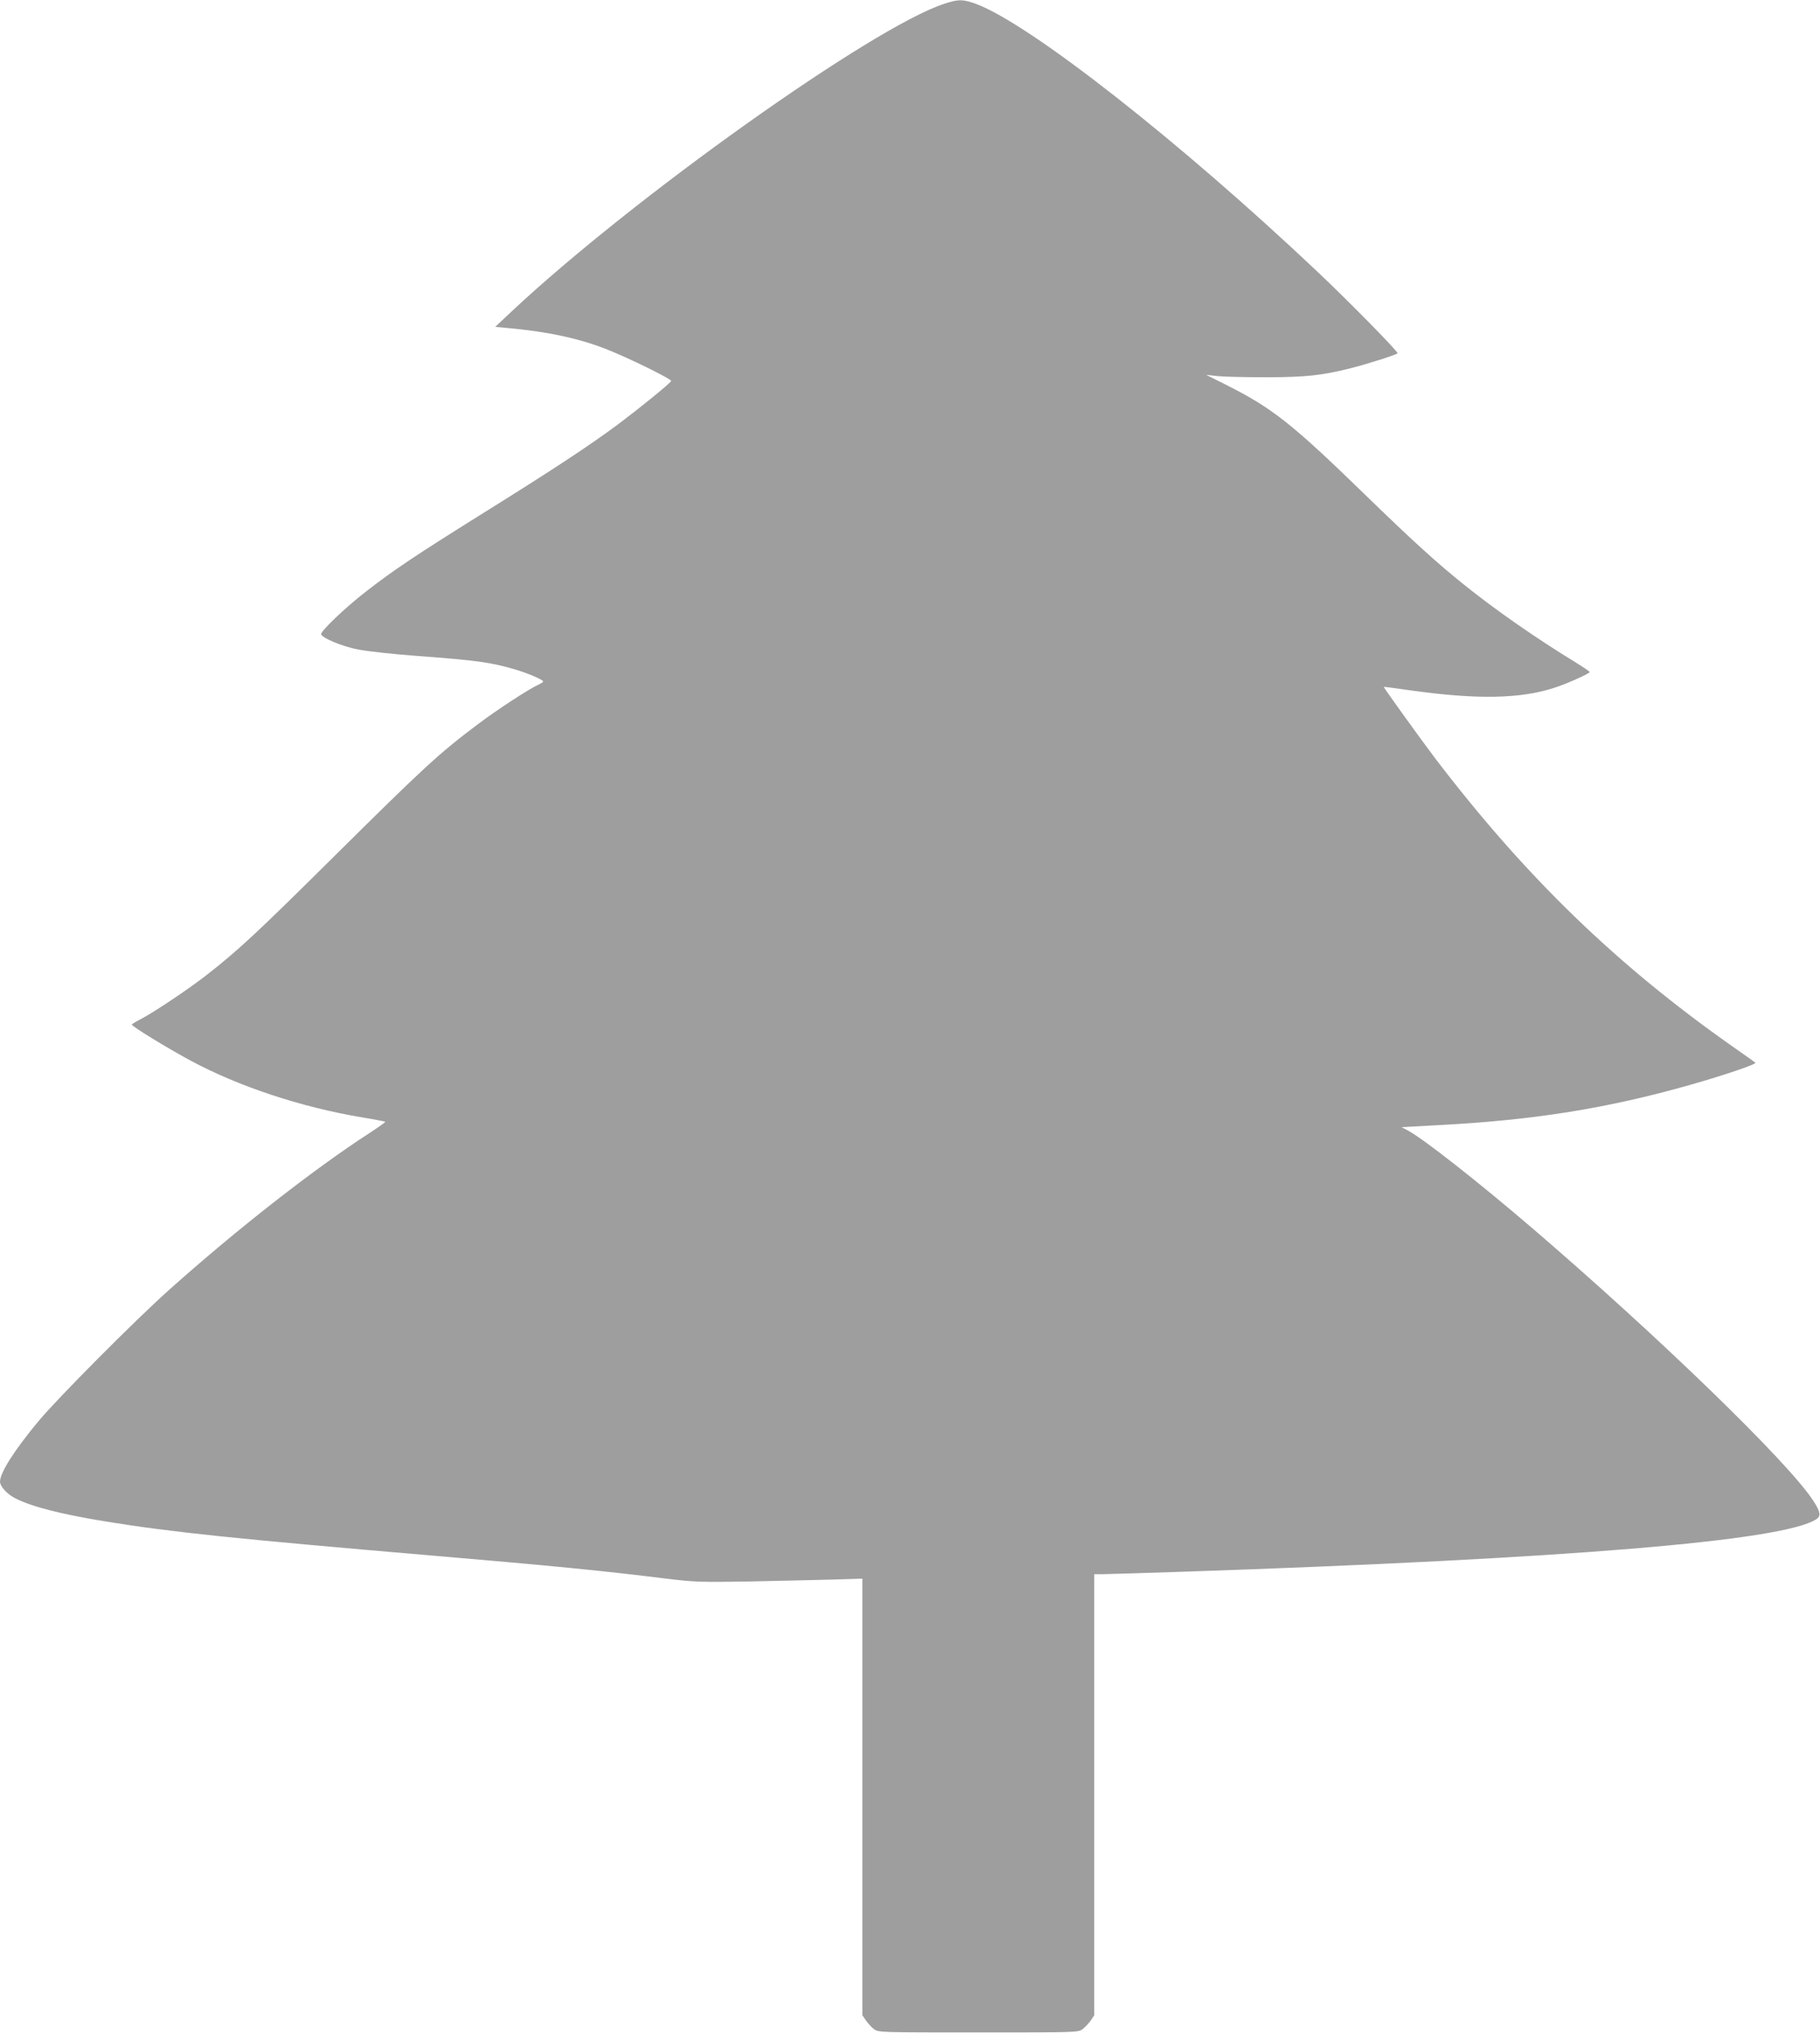
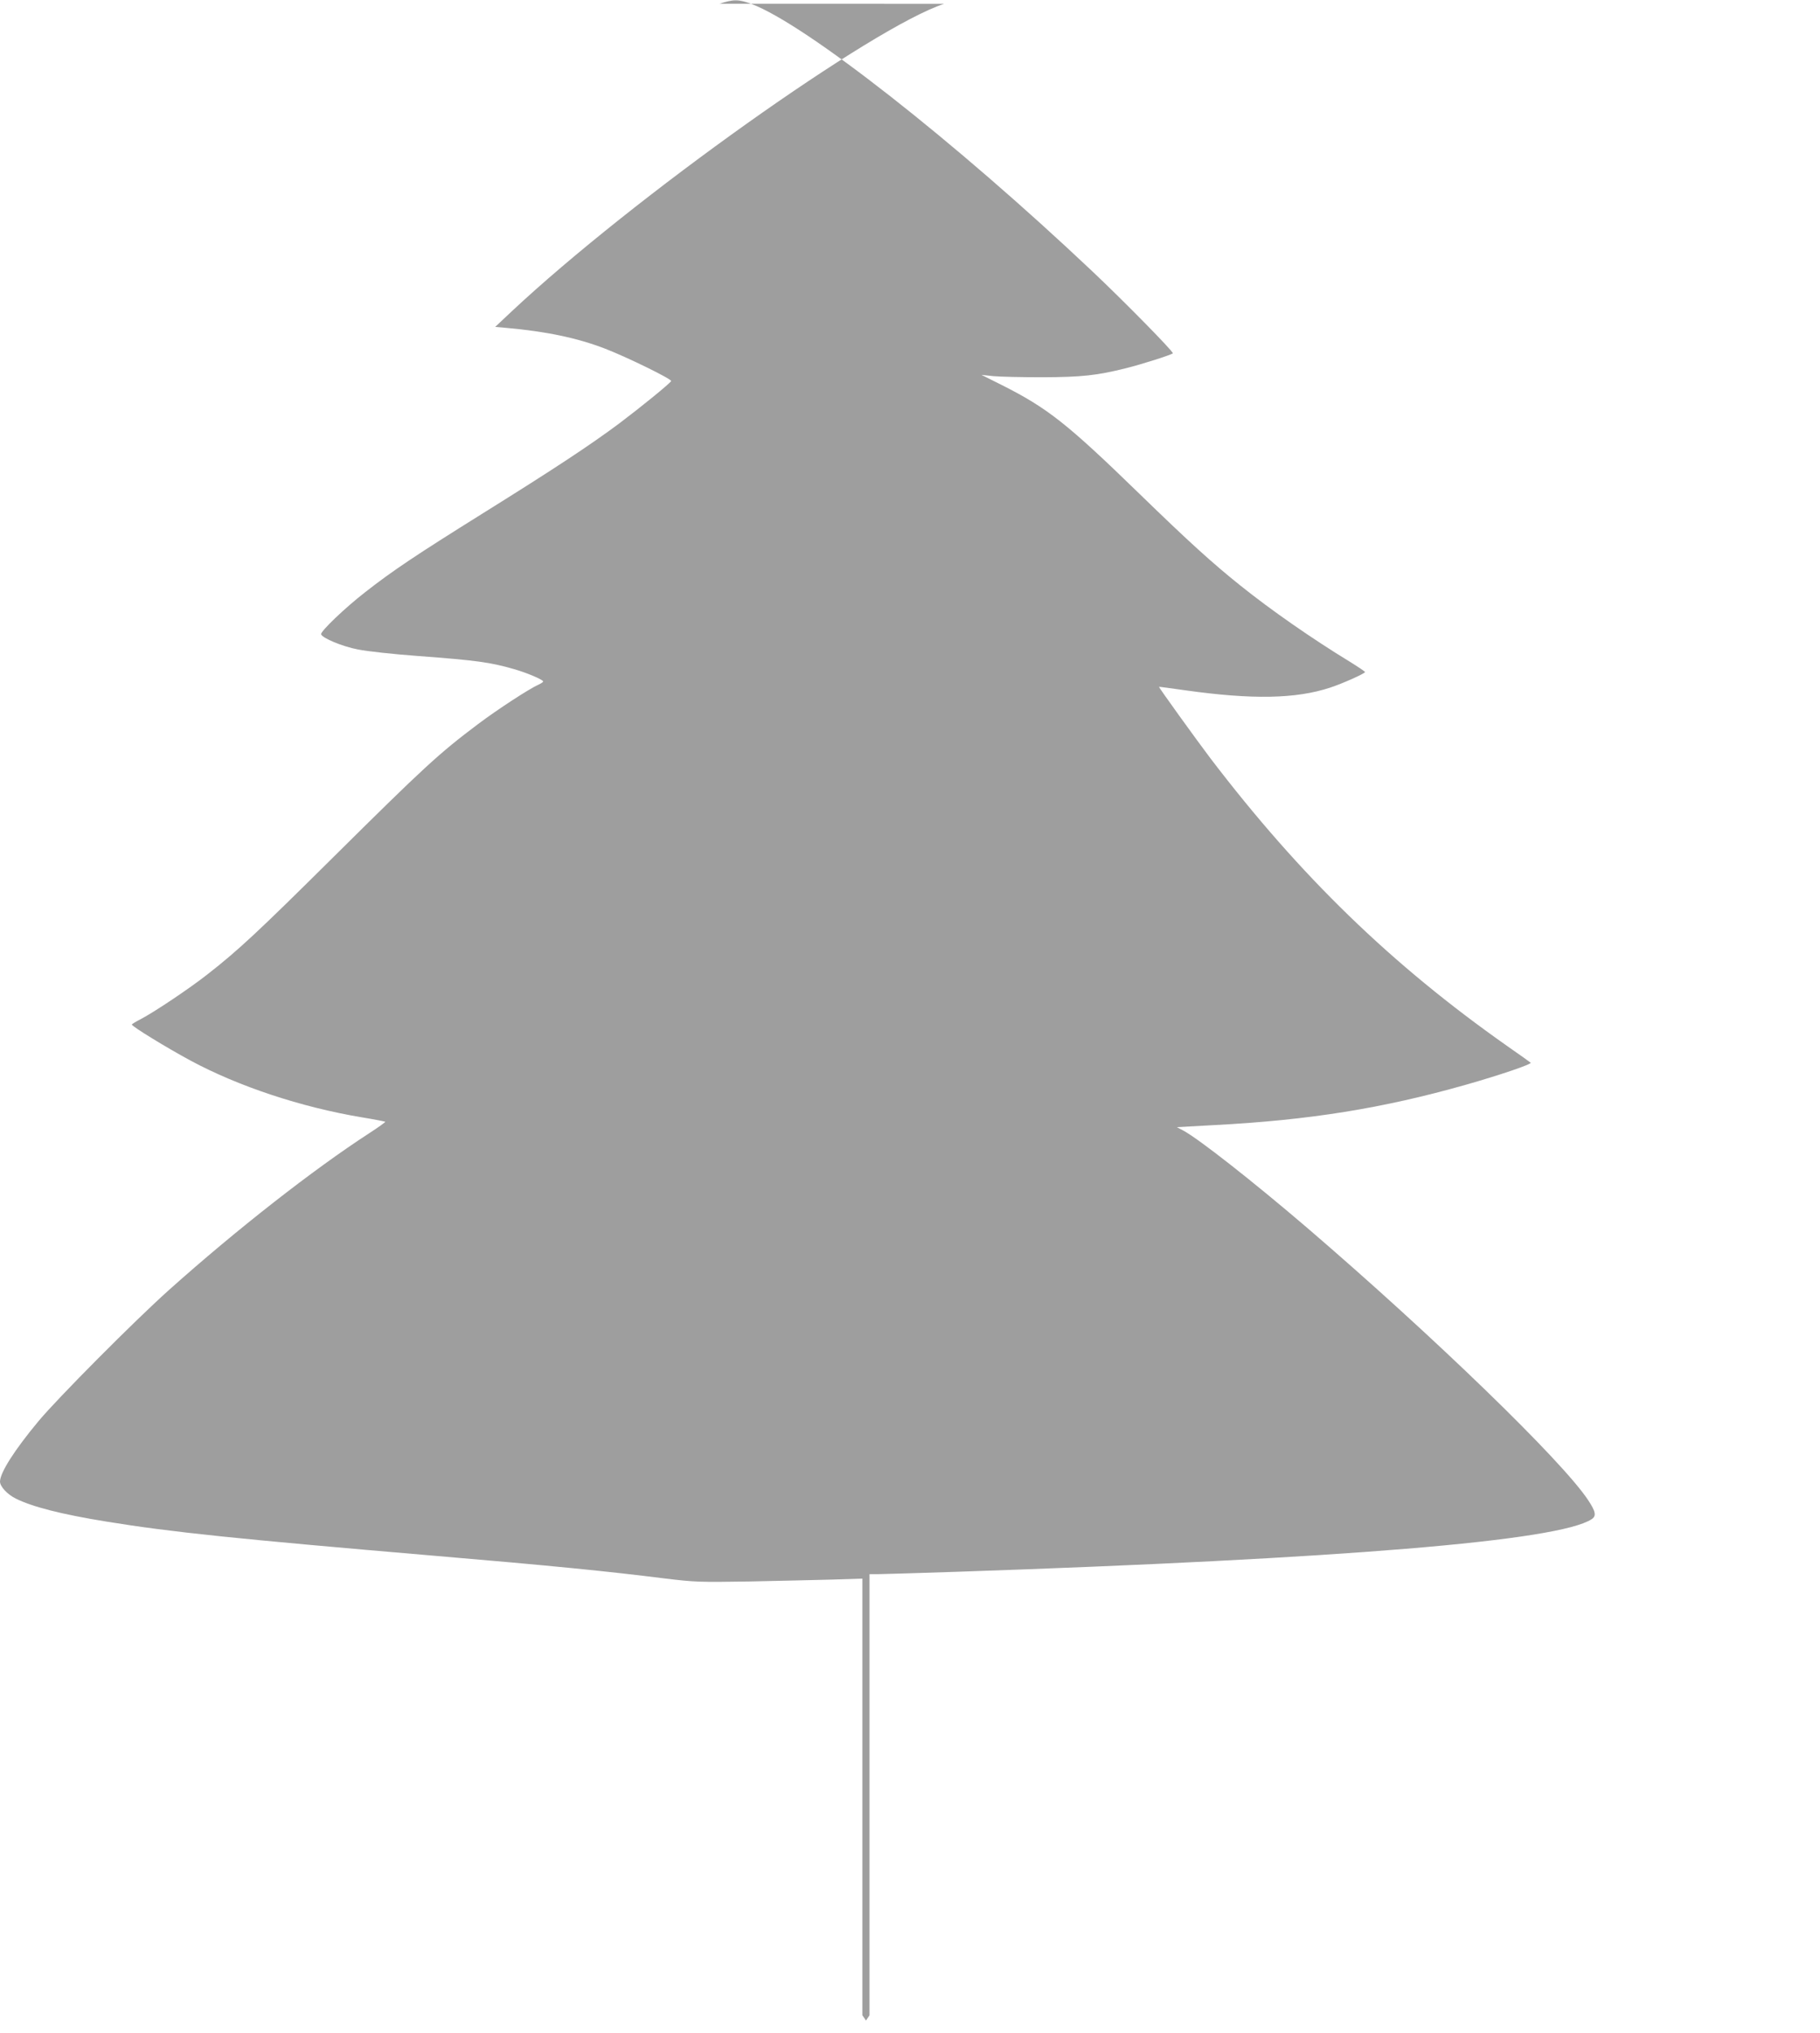
<svg xmlns="http://www.w3.org/2000/svg" version="1.0" width="1146pt" height="1280pt" viewBox="0 0 1146 1280" preserveAspectRatio="xMidYMid meet">
  <g transform="translate(0,1280) scale(0.1,-0.1)" fill="#9e9e9e" stroke="none">
-     <path d="M5945 12776 c-448 -146 -1960 -1221 -2726 -1939 l-101 -95 68 -6 c250 -22 448 -63 624 -131 140 -54 423 -193 416 -204 -12 -19 -192 -165 -326 -266 -182 -136 -411 -287 -865 -570 -415 -259 -563 -358 -733 -491 -128 -99 -285 -249 -280 -267 7 -24 134 -77 233 -96 55 -11 226 -30 380 -41 360 -27 452 -39 600 -82 79 -22 185 -67 185 -78 0 -4 -12 -12 -27 -19 -59 -26 -260 -157 -381 -248 -249 -187 -341 -272 -912 -838 -478 -474 -598 -586 -795 -740 -112 -88 -333 -236 -419 -281 -31 -16 -56 -31 -56 -34 1 -12 218 -145 370 -227 301 -162 695 -293 1078 -357 79 -13 145 -26 148 -28 2 -2 -44 -35 -101 -72 -353 -229 -836 -607 -1260 -986 -218 -195 -698 -678 -822 -826 -153 -184 -242 -324 -243 -381 0 -31 45 -80 99 -107 104 -52 287 -99 571 -145 411 -67 821 -109 2075 -216 721 -61 1083 -97 1440 -142 190 -23 218 -24 535 -19 184 4 419 9 523 12 l187 6 0 -1374 0 -1375 23 -33 c12 -18 35 -43 50 -54 28 -21 35 -21 657 -21 622 0 629 0 657 21 15 11 38 36 51 54 l22 33 0 1388 0 1389 53 0 c28 0 252 7 497 15 2425 82 3789 194 3997 331 31 20 26 48 -22 120 -160 244 -975 1033 -1770 1715 -340 291 -684 561 -780 612 l-40 21 235 13 c600 31 1064 106 1585 254 211 60 418 130 408 139 -4 4 -71 51 -148 105 -728 512 -1301 1067 -1869 1812 -81 107 -326 446 -323 449 1 1 76 -9 167 -22 420 -59 695 -54 910 17 77 25 220 89 220 98 0 4 -44 33 -97 66 -233 142 -495 324 -688 479 -175 140 -322 273 -635 577 -456 443 -579 540 -869 686 l-126 63 75 -8 c41 -4 181 -7 310 -7 245 1 342 11 525 57 98 24 295 87 295 94 0 15 -307 327 -506 515 -869 821 -1805 1555 -2147 1684 -82 30 -112 31 -202 1z" />
+     <path d="M5945 12776 c-448 -146 -1960 -1221 -2726 -1939 l-101 -95 68 -6 c250 -22 448 -63 624 -131 140 -54 423 -193 416 -204 -12 -19 -192 -165 -326 -266 -182 -136 -411 -287 -865 -570 -415 -259 -563 -358 -733 -491 -128 -99 -285 -249 -280 -267 7 -24 134 -77 233 -96 55 -11 226 -30 380 -41 360 -27 452 -39 600 -82 79 -22 185 -67 185 -78 0 -4 -12 -12 -27 -19 -59 -26 -260 -157 -381 -248 -249 -187 -341 -272 -912 -838 -478 -474 -598 -586 -795 -740 -112 -88 -333 -236 -419 -281 -31 -16 -56 -31 -56 -34 1 -12 218 -145 370 -227 301 -162 695 -293 1078 -357 79 -13 145 -26 148 -28 2 -2 -44 -35 -101 -72 -353 -229 -836 -607 -1260 -986 -218 -195 -698 -678 -822 -826 -153 -184 -242 -324 -243 -381 0 -31 45 -80 99 -107 104 -52 287 -99 571 -145 411 -67 821 -109 2075 -216 721 -61 1083 -97 1440 -142 190 -23 218 -24 535 -19 184 4 419 9 523 12 l187 6 0 -1374 0 -1375 23 -33 l22 33 0 1388 0 1389 53 0 c28 0 252 7 497 15 2425 82 3789 194 3997 331 31 20 26 48 -22 120 -160 244 -975 1033 -1770 1715 -340 291 -684 561 -780 612 l-40 21 235 13 c600 31 1064 106 1585 254 211 60 418 130 408 139 -4 4 -71 51 -148 105 -728 512 -1301 1067 -1869 1812 -81 107 -326 446 -323 449 1 1 76 -9 167 -22 420 -59 695 -54 910 17 77 25 220 89 220 98 0 4 -44 33 -97 66 -233 142 -495 324 -688 479 -175 140 -322 273 -635 577 -456 443 -579 540 -869 686 l-126 63 75 -8 c41 -4 181 -7 310 -7 245 1 342 11 525 57 98 24 295 87 295 94 0 15 -307 327 -506 515 -869 821 -1805 1555 -2147 1684 -82 30 -112 31 -202 1z" />
  </g>
</svg>